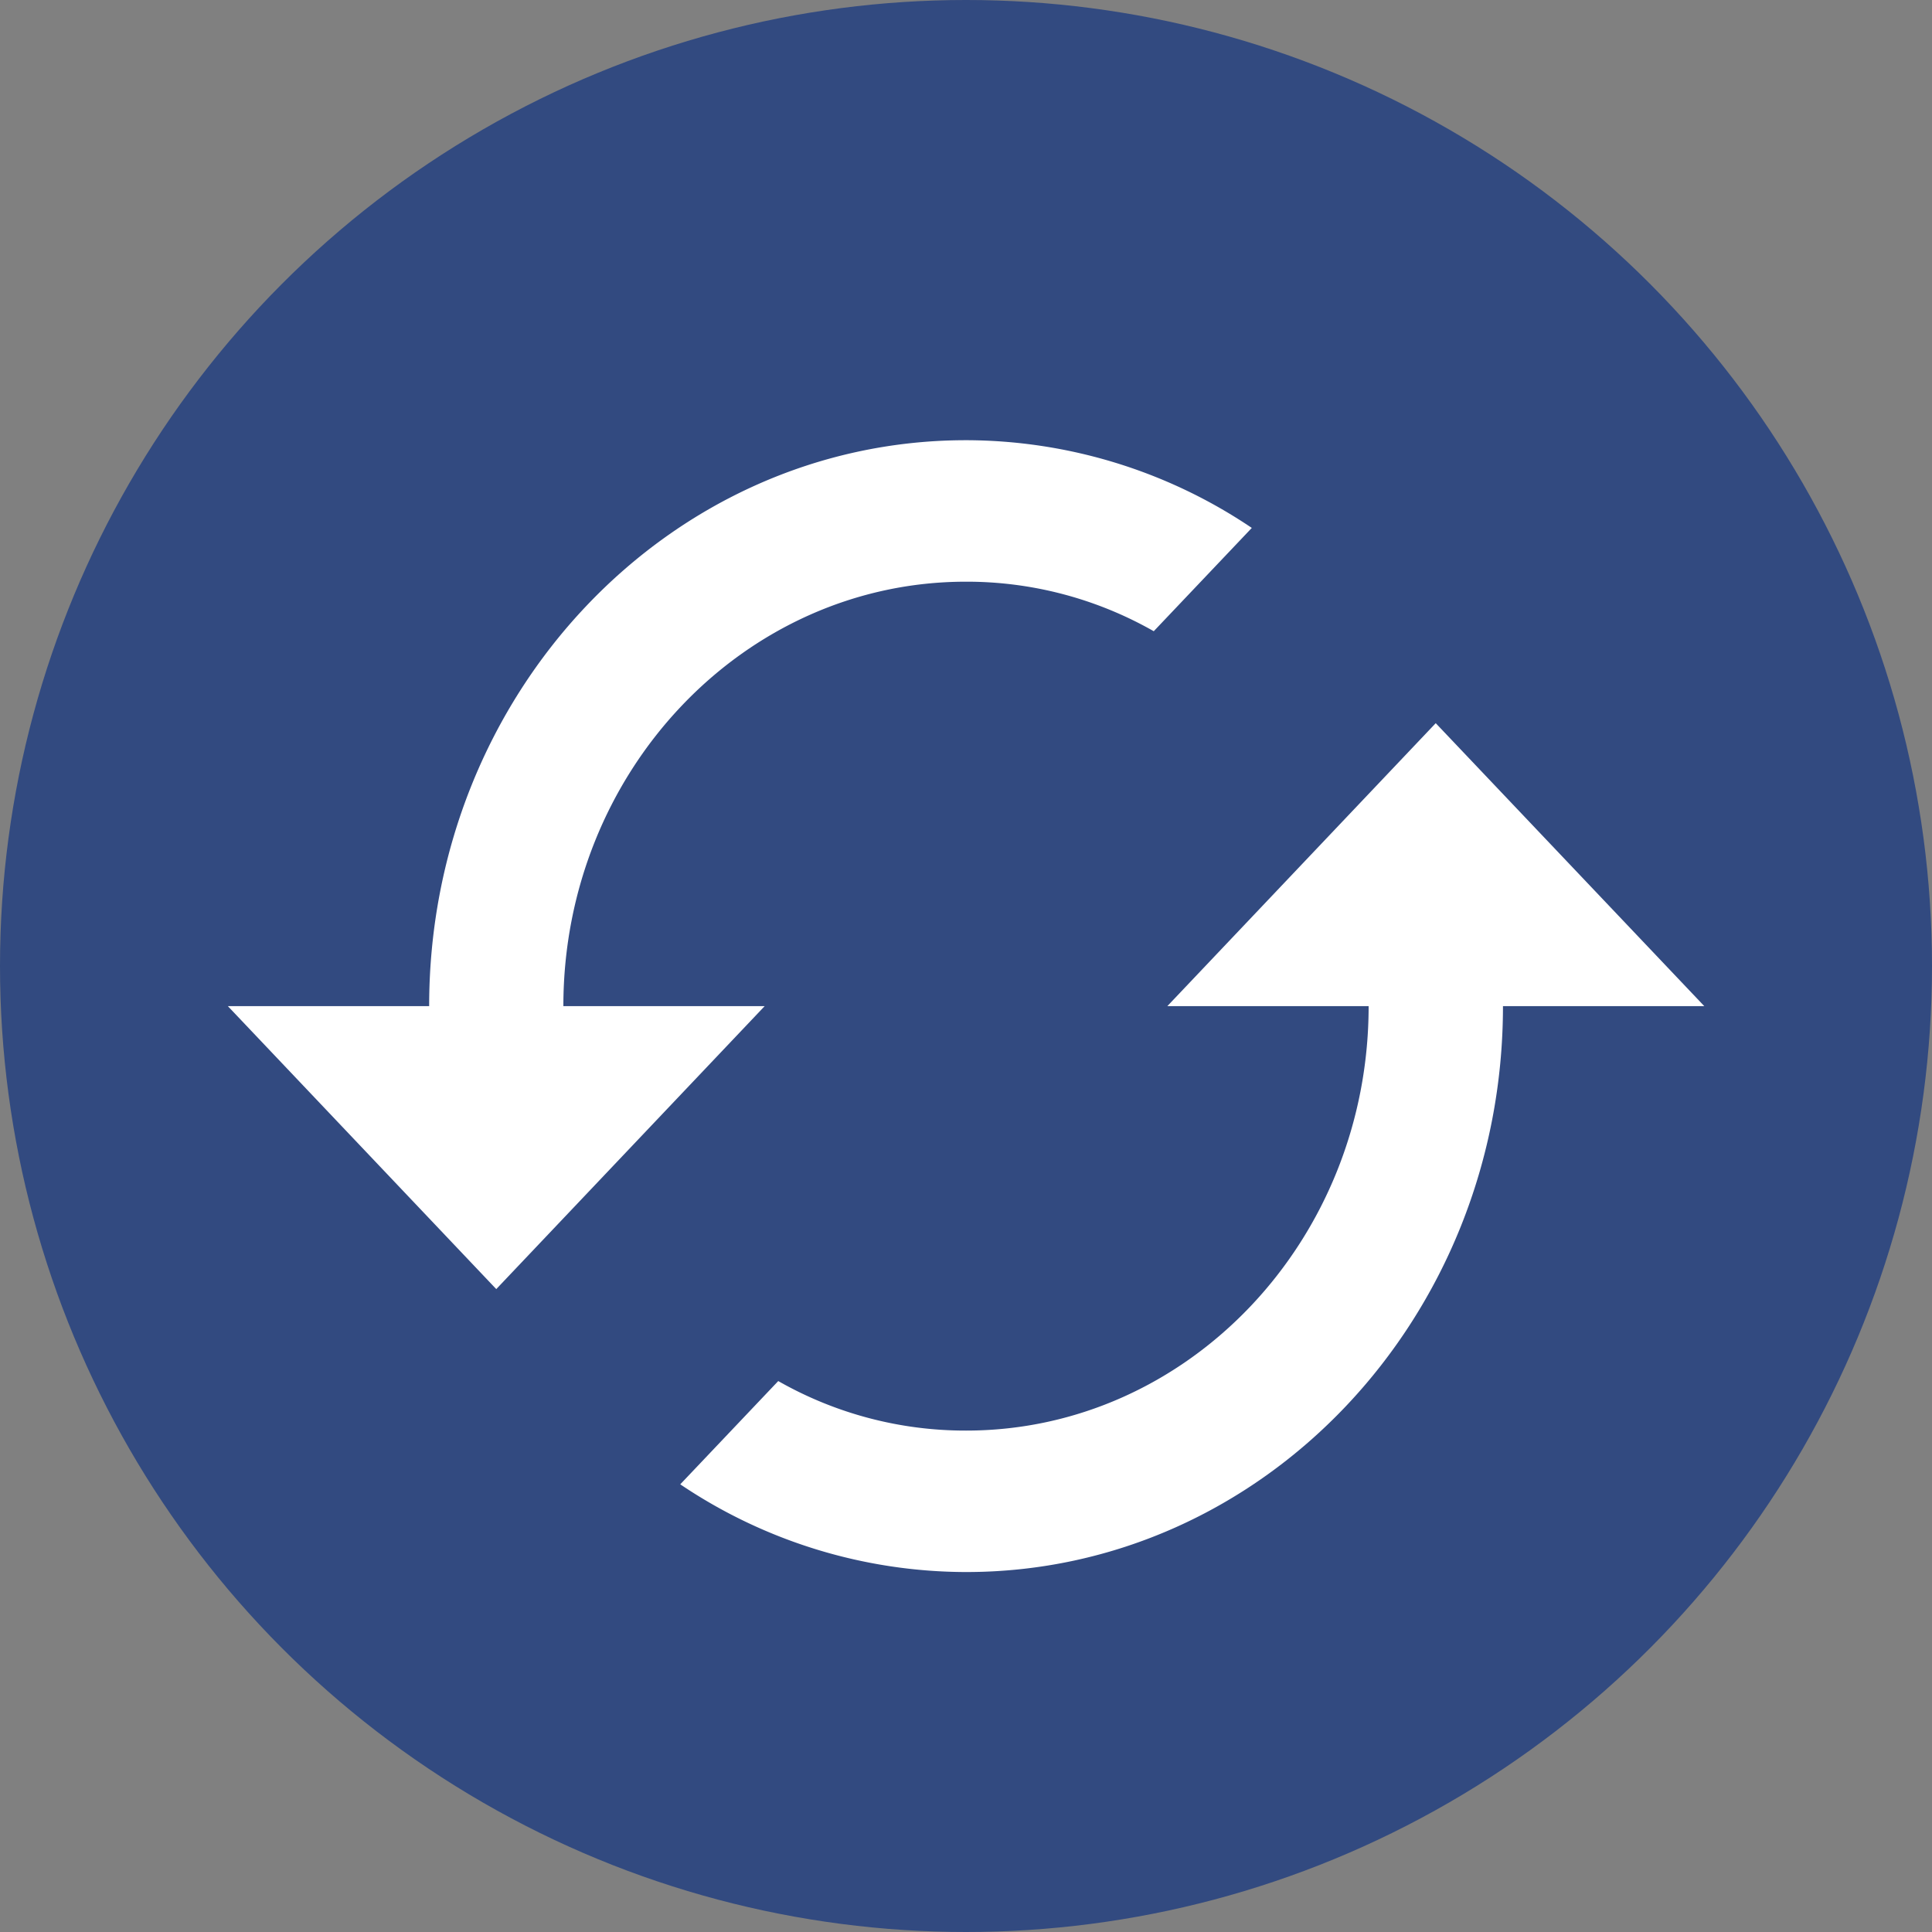
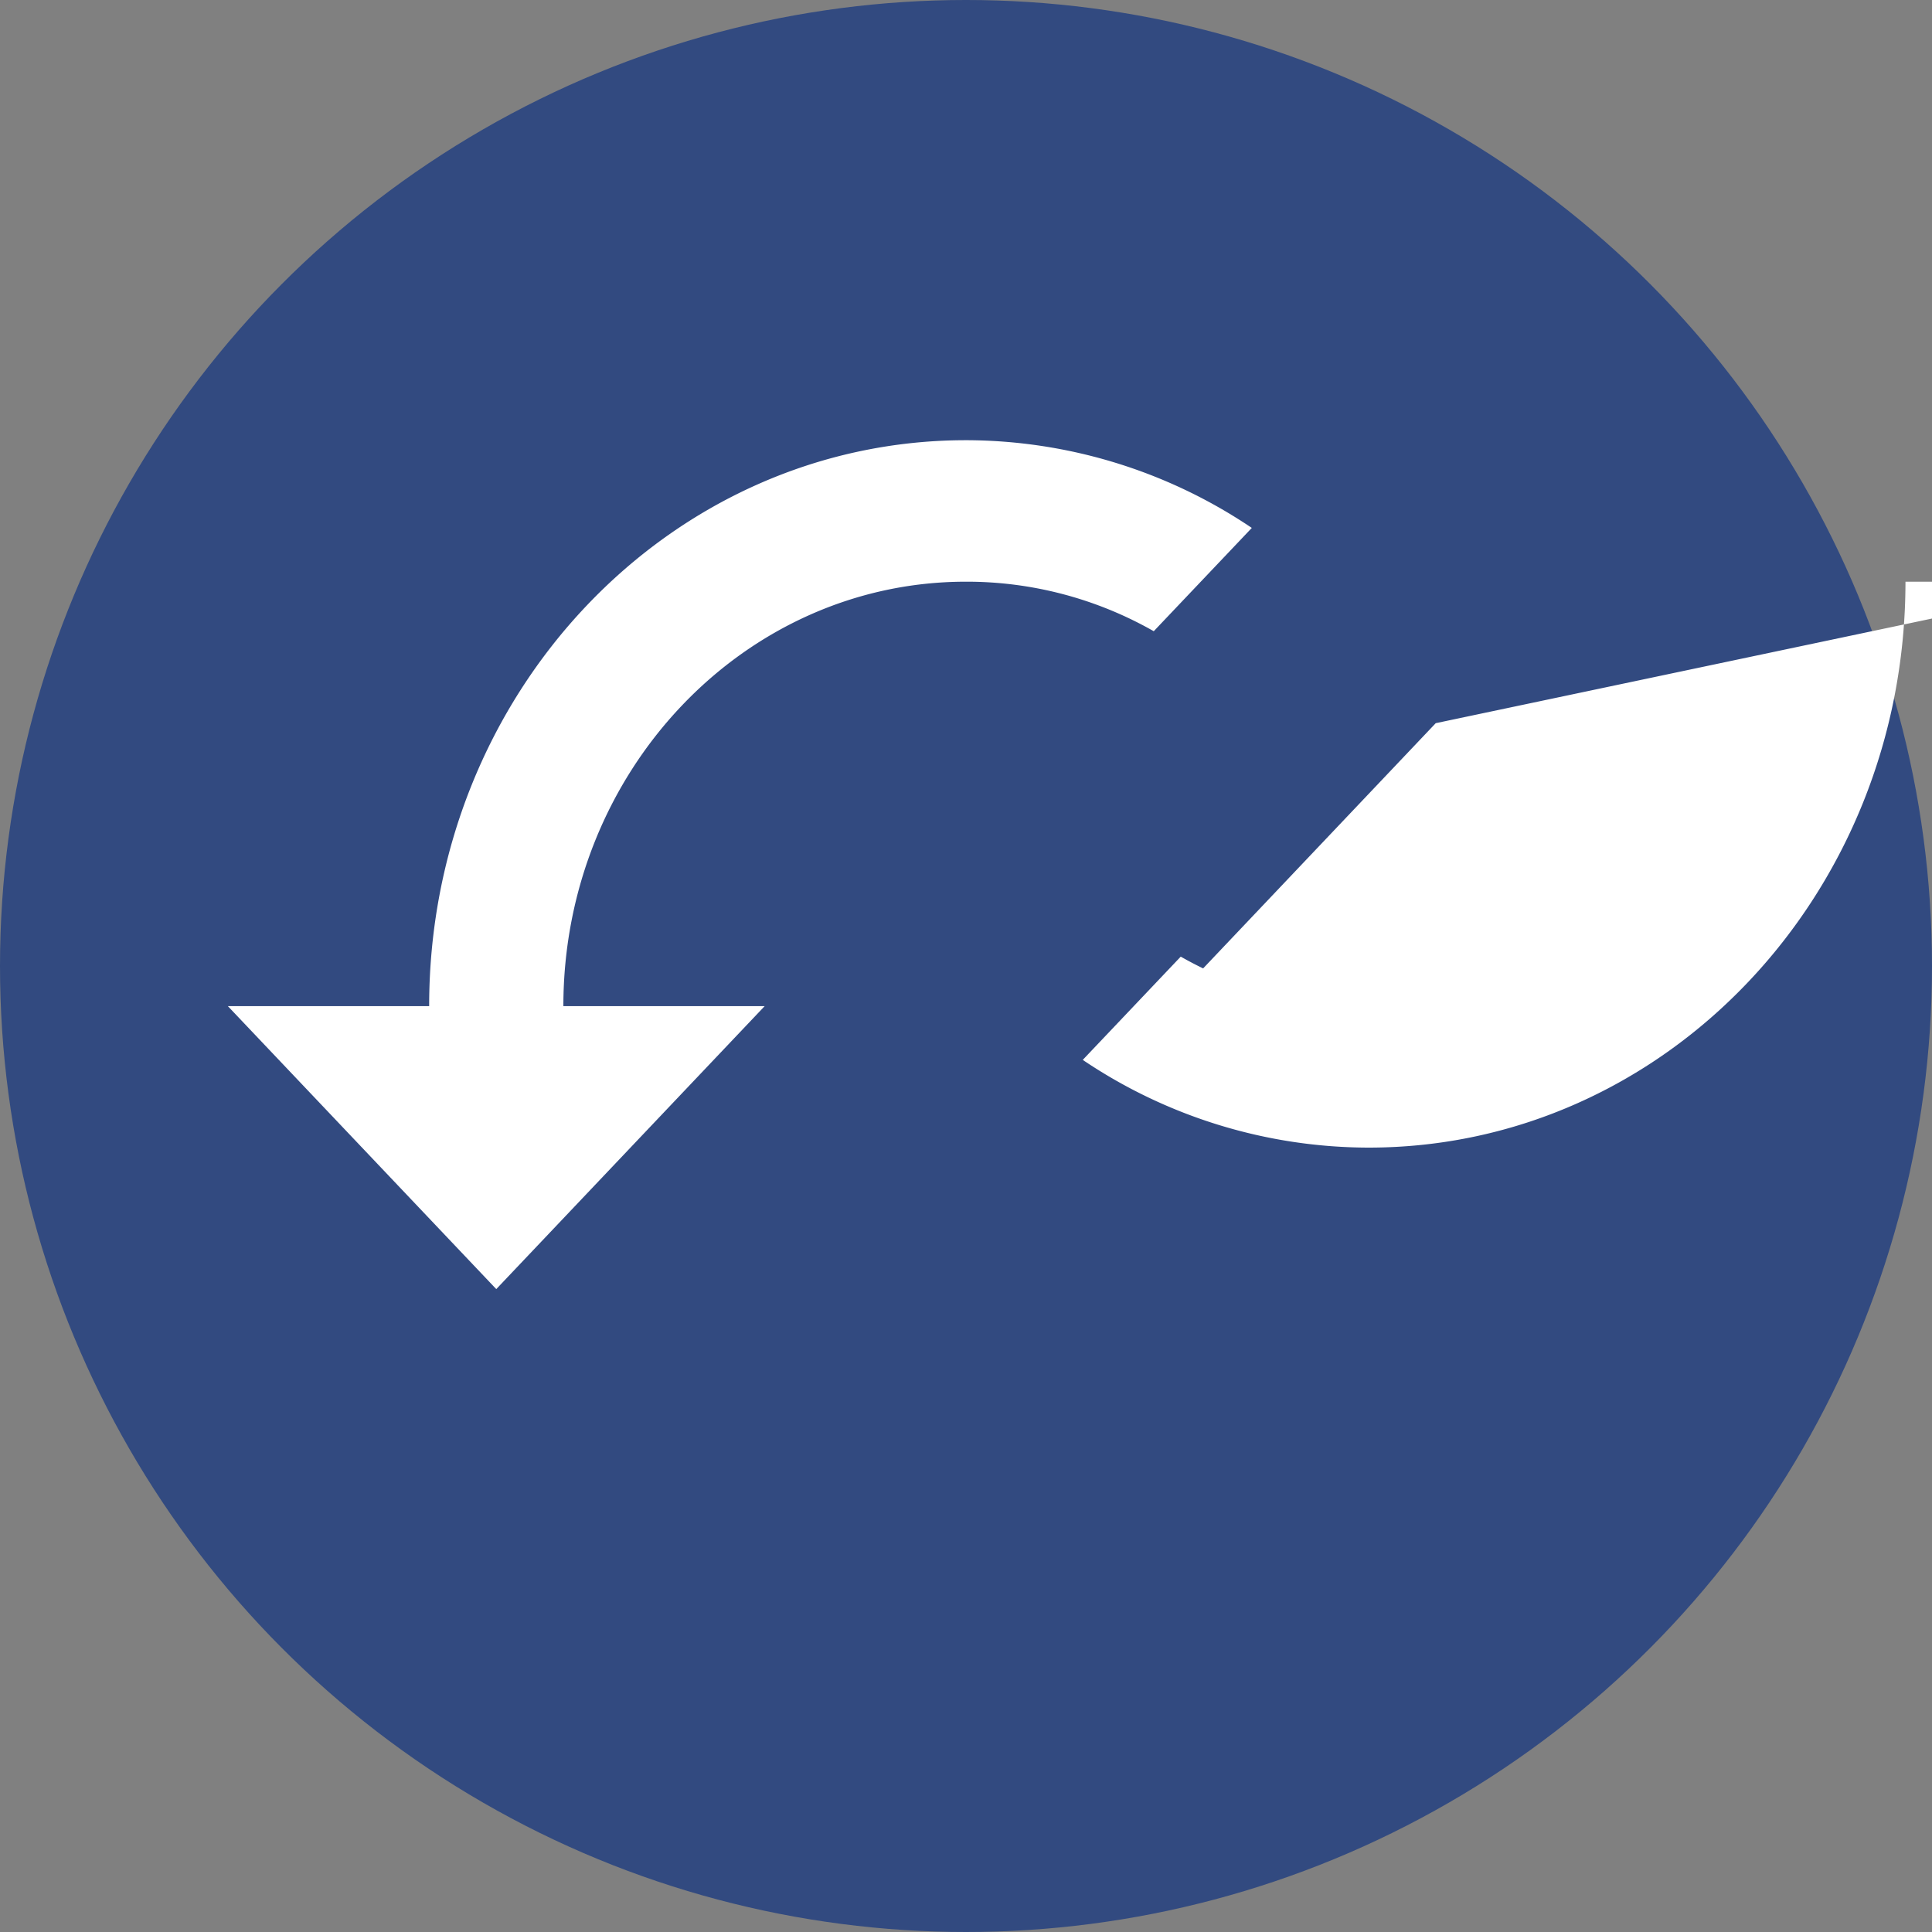
<svg xmlns="http://www.w3.org/2000/svg" width="60" height="60" viewBox="0 0 60 60">
  <rect x="0" y="0" width="60" height="60" fill="#808080" stroke="none" />
  <defs>
    <style>.a{fill:#324a80;}.b{fill:#fff;}.c{fill:none;}</style>
  </defs>
  <g transform="translate(-2008 -647)">
    <circle class="a" cx="30" cy="30" r="30" transform="translate(2008 647)" />
    <g transform="translate(2015.076 658.726)">
-       <path class="b" d="M38.512,12.788l-8.336,8.788h6.252c0,7.272-5.606,13.181-12.5,13.181a11.738,11.738,0,0,1-5.835-1.538l-3.043,3.207a15.915,15.915,0,0,0,8.878,2.724c9.211,0,16.672-7.865,16.672-17.575h6.252ZM11.42,21.575c0-7.272,5.606-13.181,12.5-13.181a11.738,11.738,0,0,1,5.835,1.538L32.8,6.724A15.915,15.915,0,0,0,23.924,4C14.713,4,7.252,11.865,7.252,21.575H1l8.336,8.788,8.336-8.788Z" transform="translate(-1 -2.055)" />
-       <path class="c" d="M0,0H18.339V18.339H0Z" transform="translate(0)" />
+       <path class="b" d="M38.512,12.788l-8.336,8.788h6.252a11.738,11.738,0,0,1-5.835-1.538l-3.043,3.207a15.915,15.915,0,0,0,8.878,2.724c9.211,0,16.672-7.865,16.672-17.575h6.252ZM11.42,21.575c0-7.272,5.606-13.181,12.5-13.181a11.738,11.738,0,0,1,5.835,1.538L32.8,6.724A15.915,15.915,0,0,0,23.924,4C14.713,4,7.252,11.865,7.252,21.575H1l8.336,8.788,8.336-8.788Z" transform="translate(-1 -2.055)" />
    </g>
  </g>
</svg>